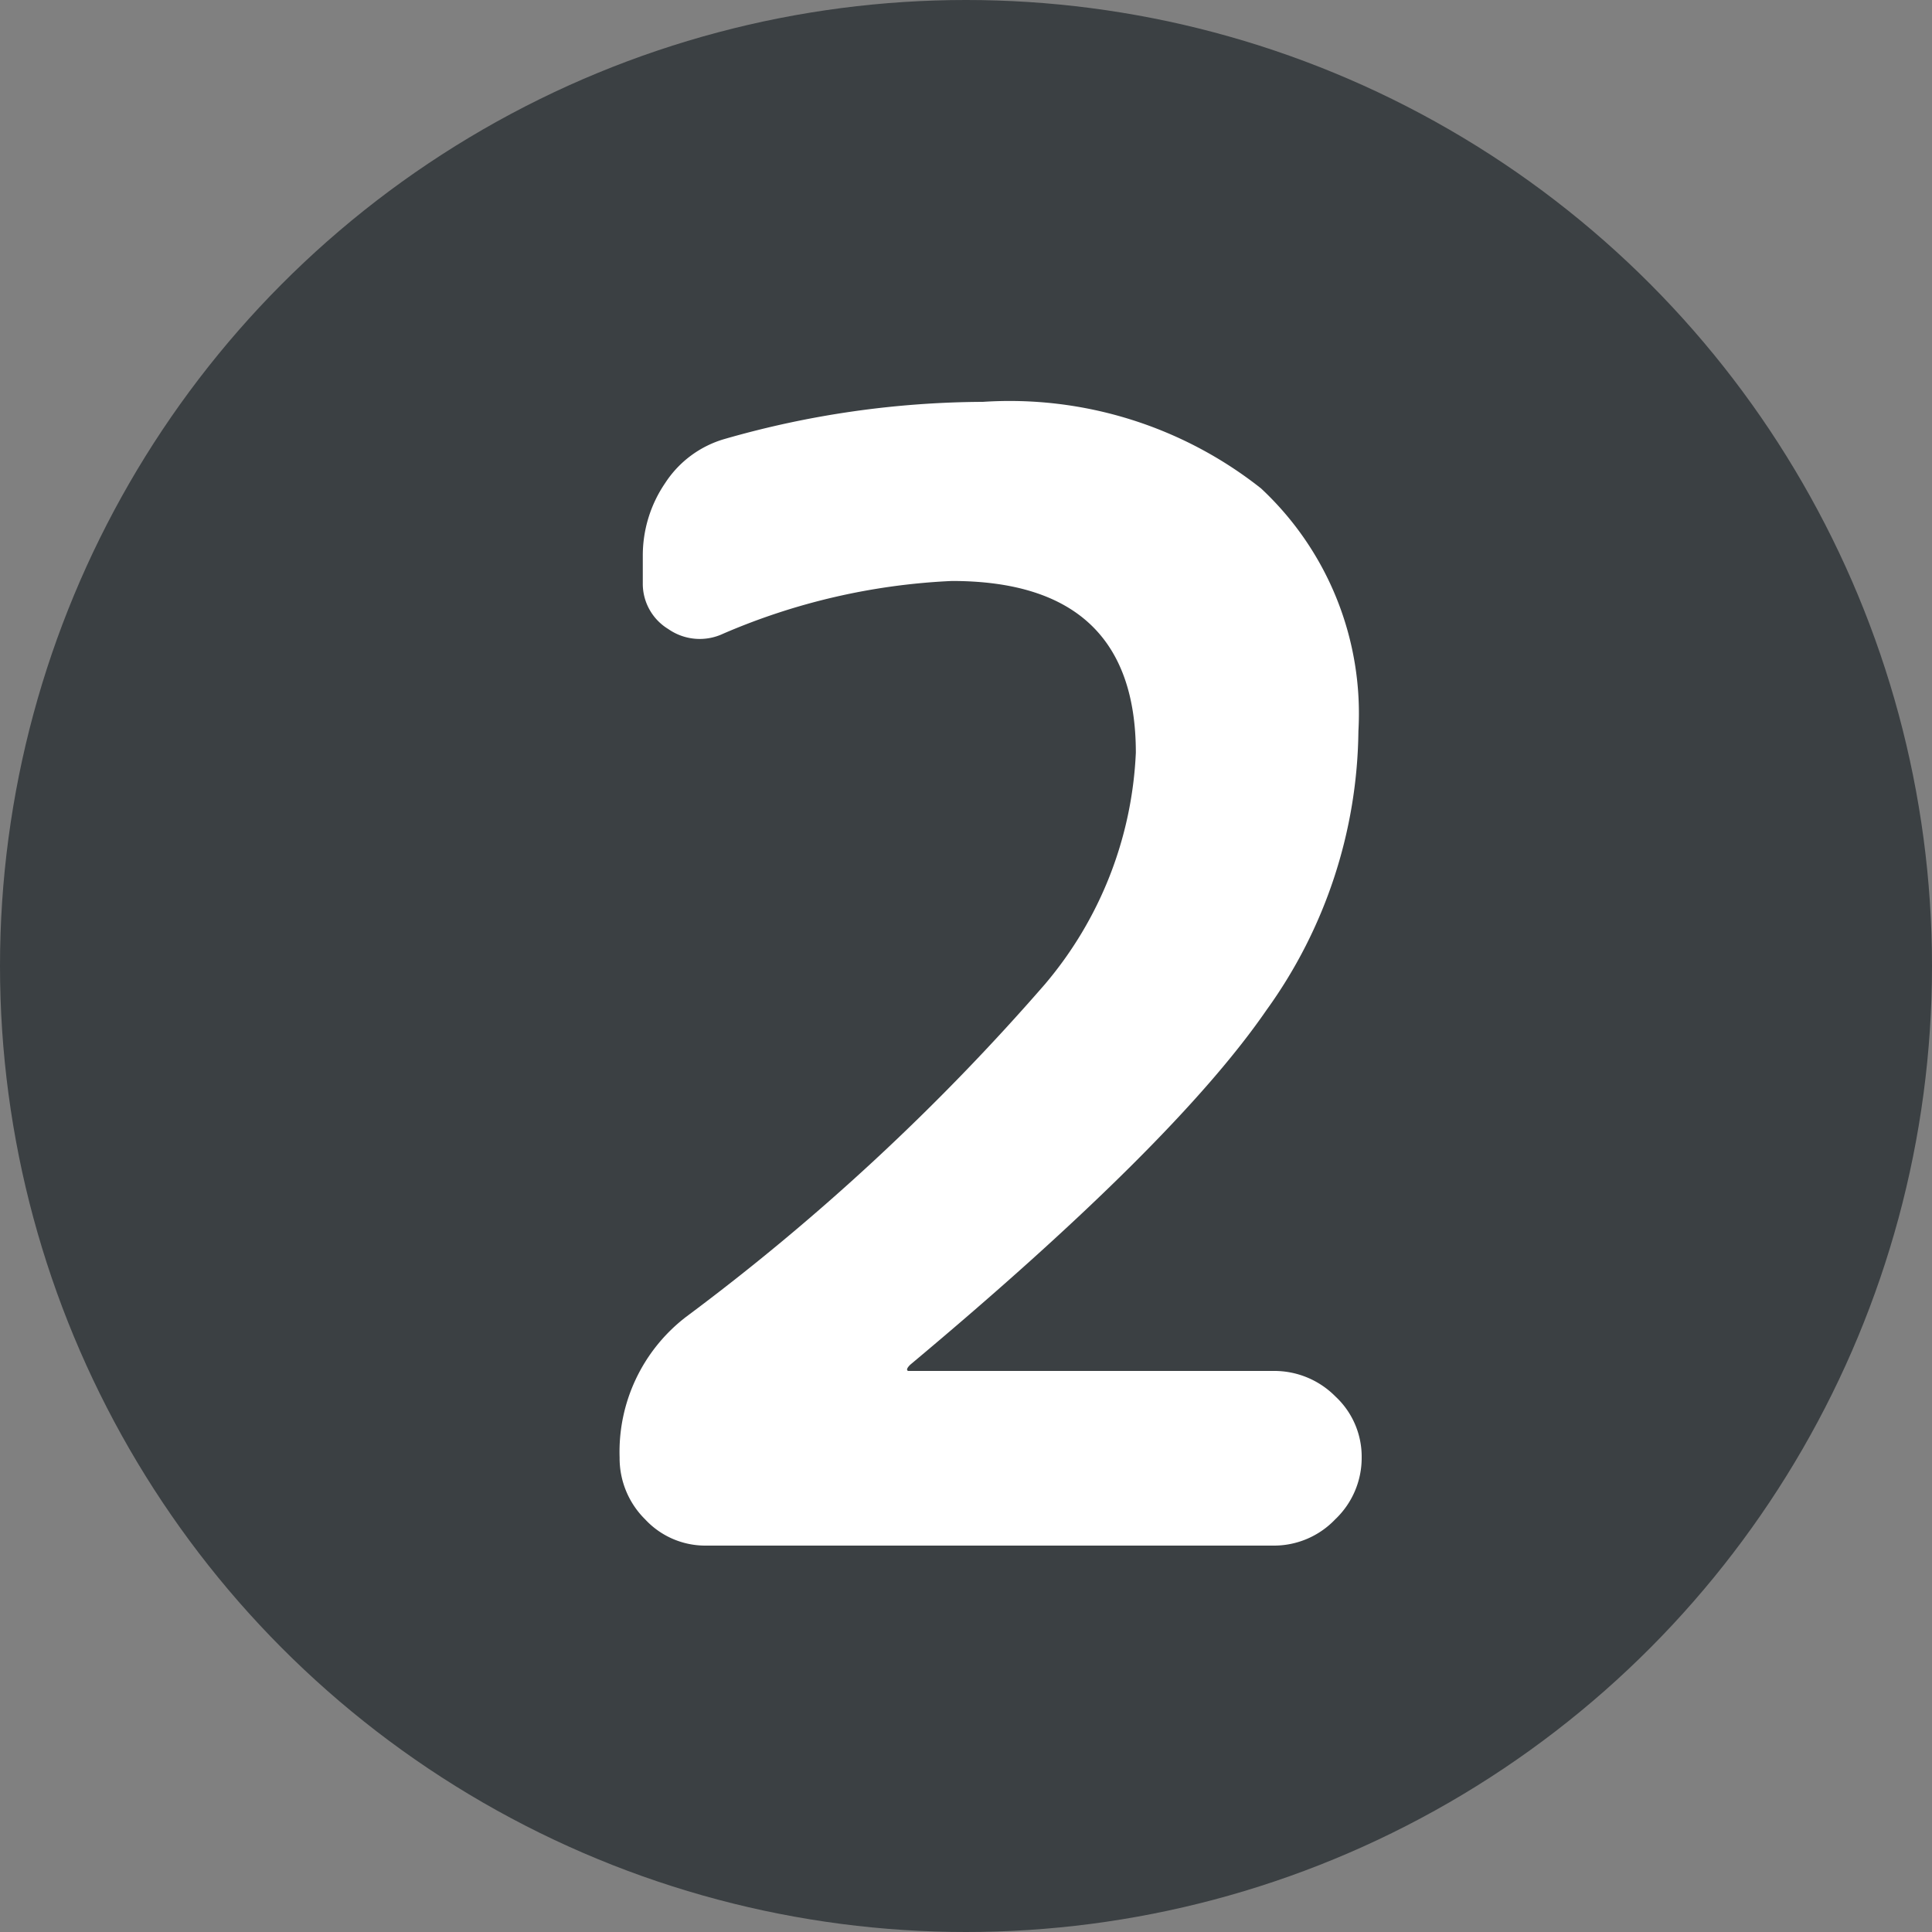
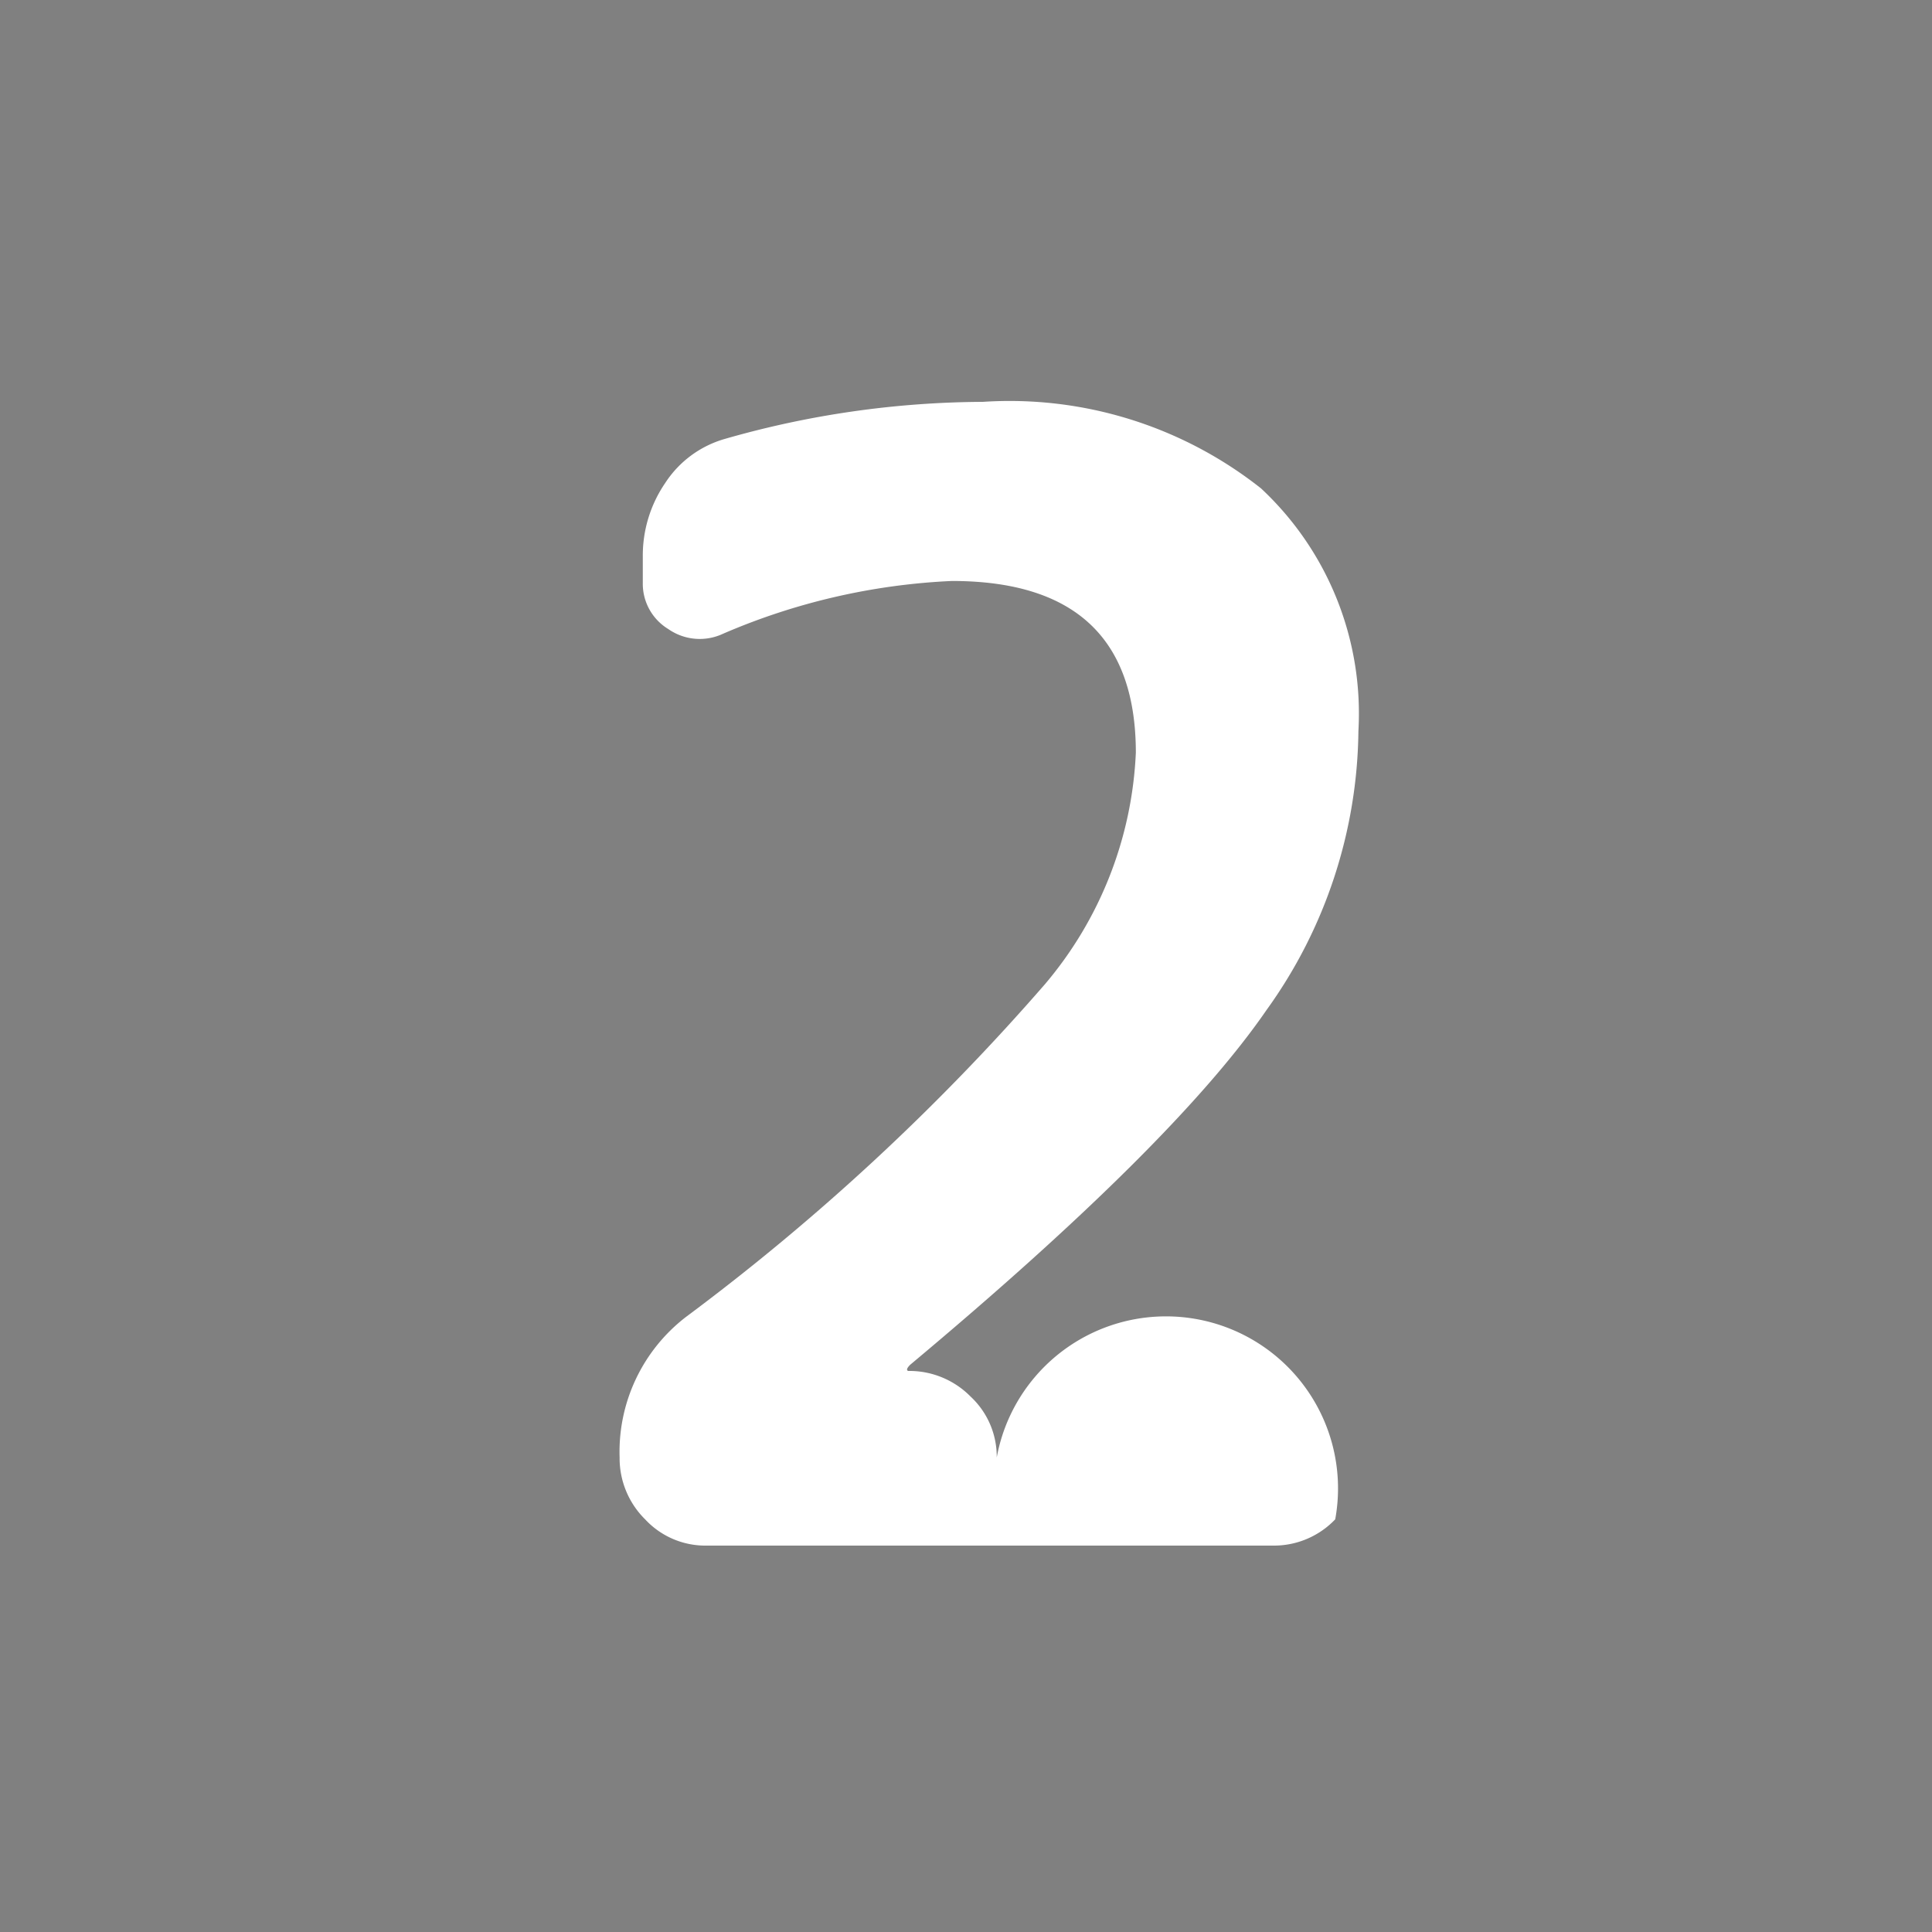
<svg xmlns="http://www.w3.org/2000/svg" width="45" height="45" viewBox="0 0 45 45">
  <rect x="0" y="0" width="45" height="45" fill="#808080" stroke="none" />
  <g id="グループ_1909" data-name="グループ 1909" transform="translate(-29 -1013.422)">
-     <circle id="楕円形_12" data-name="楕円形 12" cx="22.5" cy="22.5" r="22.5" transform="translate(29 1013.422)" fill="#3b4043" />
-     <path id="パス_3154" data-name="パス 3154" d="M8.64-18.972a11.3,11.3,0,0,1-2.142,6.5Q4.356-9.36-1.8-4.212q-.072.072-.072.108a.032.032,0,0,0,.036.036h8.5a2,2,0,0,1,1.44.594,1.912,1.912,0,0,1,.612,1.422A1.97,1.97,0,0,1,8.1-.612,1.97,1.97,0,0,1,6.66,0H-6.552A1.912,1.912,0,0,1-7.974-.612a2,2,0,0,1-.594-1.44A3.962,3.962,0,0,1-7.02-5.328a53,53,0,0,0,8.352-7.74,8.94,8.94,0,0,0,2.124-5.4q0-4-4.284-4A15.143,15.143,0,0,0-6.156-21.24a1.279,1.279,0,0,1-1.278-.108,1.234,1.234,0,0,1-.594-1.08v-.612a2.993,2.993,0,0,1,.522-1.71A2.464,2.464,0,0,1-6.12-25.776,22.06,22.06,0,0,1-.108-26.64a9.441,9.441,0,0,1,6.48,2.016A7.168,7.168,0,0,1,8.64-18.972Z" transform="translate(52 1049.422)" fill="#fff" />
+     <path id="パス_3154" data-name="パス 3154" d="M8.64-18.972a11.3,11.3,0,0,1-2.142,6.5Q4.356-9.36-1.8-4.212q-.072.072-.072.108a.032.032,0,0,0,.036.036a2,2,0,0,1,1.44.594,1.912,1.912,0,0,1,.612,1.422A1.97,1.97,0,0,1,8.1-.612,1.97,1.97,0,0,1,6.66,0H-6.552A1.912,1.912,0,0,1-7.974-.612a2,2,0,0,1-.594-1.44A3.962,3.962,0,0,1-7.02-5.328a53,53,0,0,0,8.352-7.74,8.94,8.94,0,0,0,2.124-5.4q0-4-4.284-4A15.143,15.143,0,0,0-6.156-21.24a1.279,1.279,0,0,1-1.278-.108,1.234,1.234,0,0,1-.594-1.08v-.612a2.993,2.993,0,0,1,.522-1.71A2.464,2.464,0,0,1-6.12-25.776,22.06,22.06,0,0,1-.108-26.64a9.441,9.441,0,0,1,6.48,2.016A7.168,7.168,0,0,1,8.64-18.972Z" transform="translate(52 1049.422)" fill="#fff" />
  </g>
</svg>